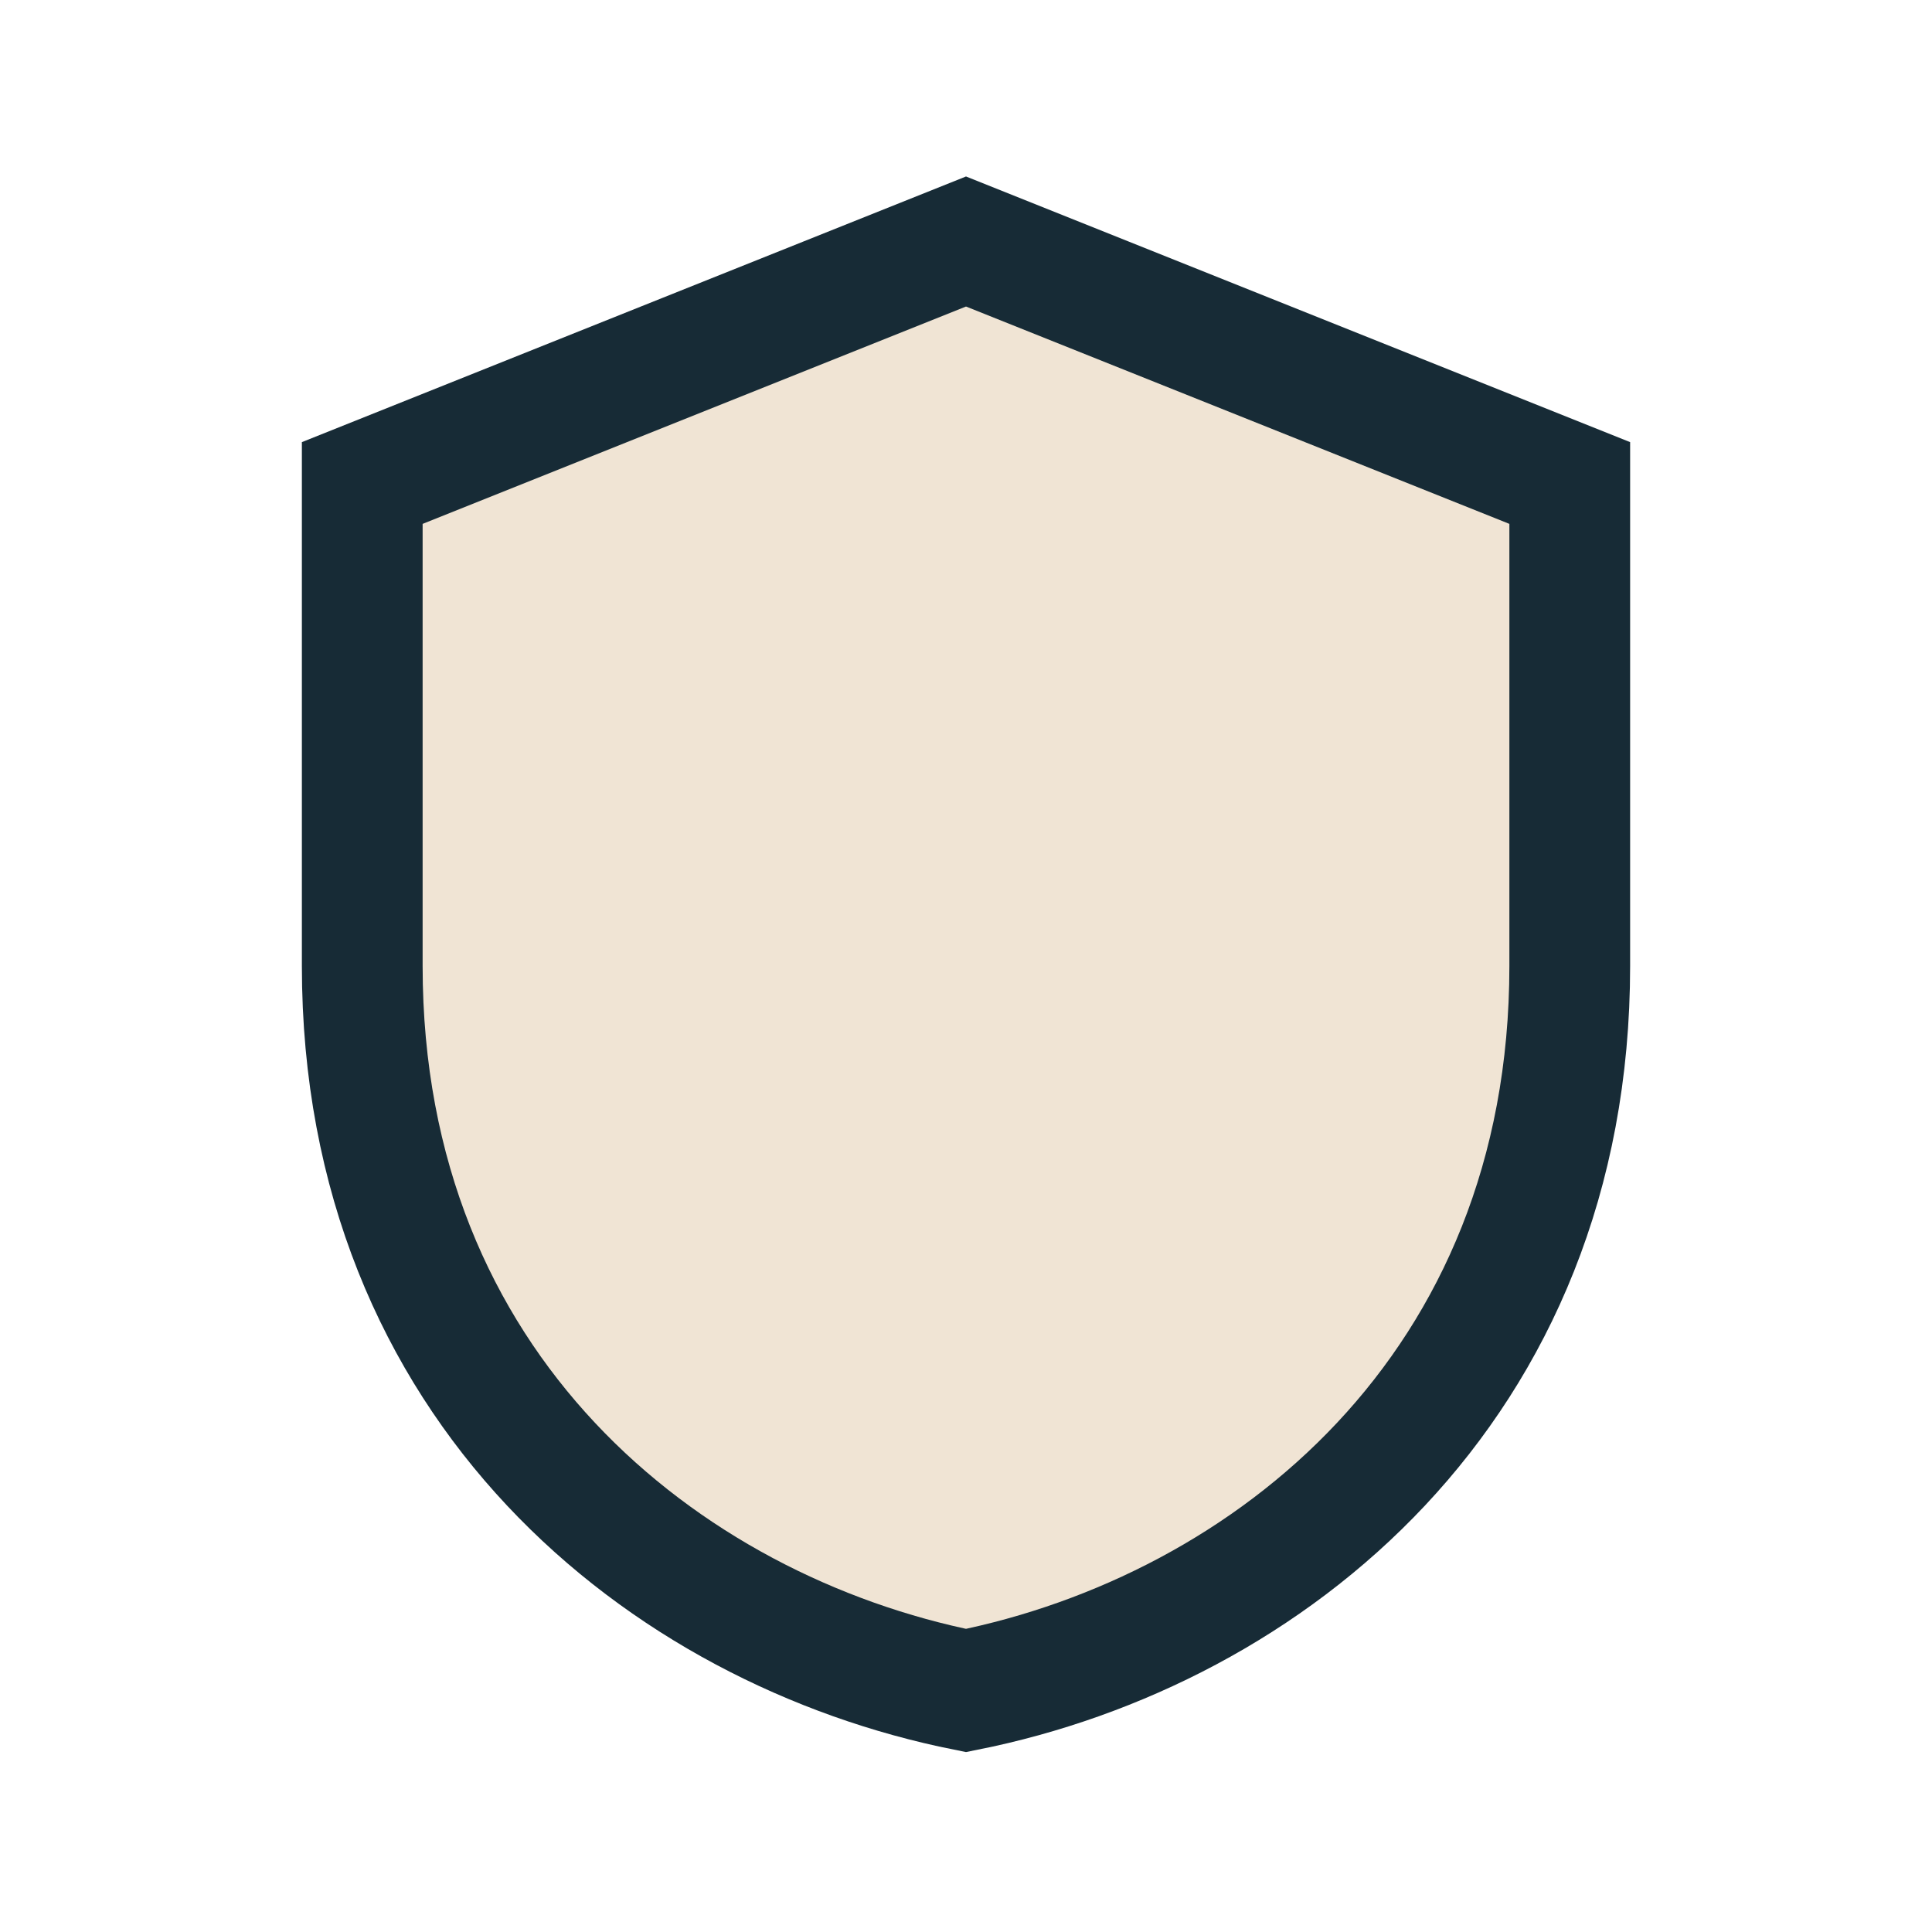
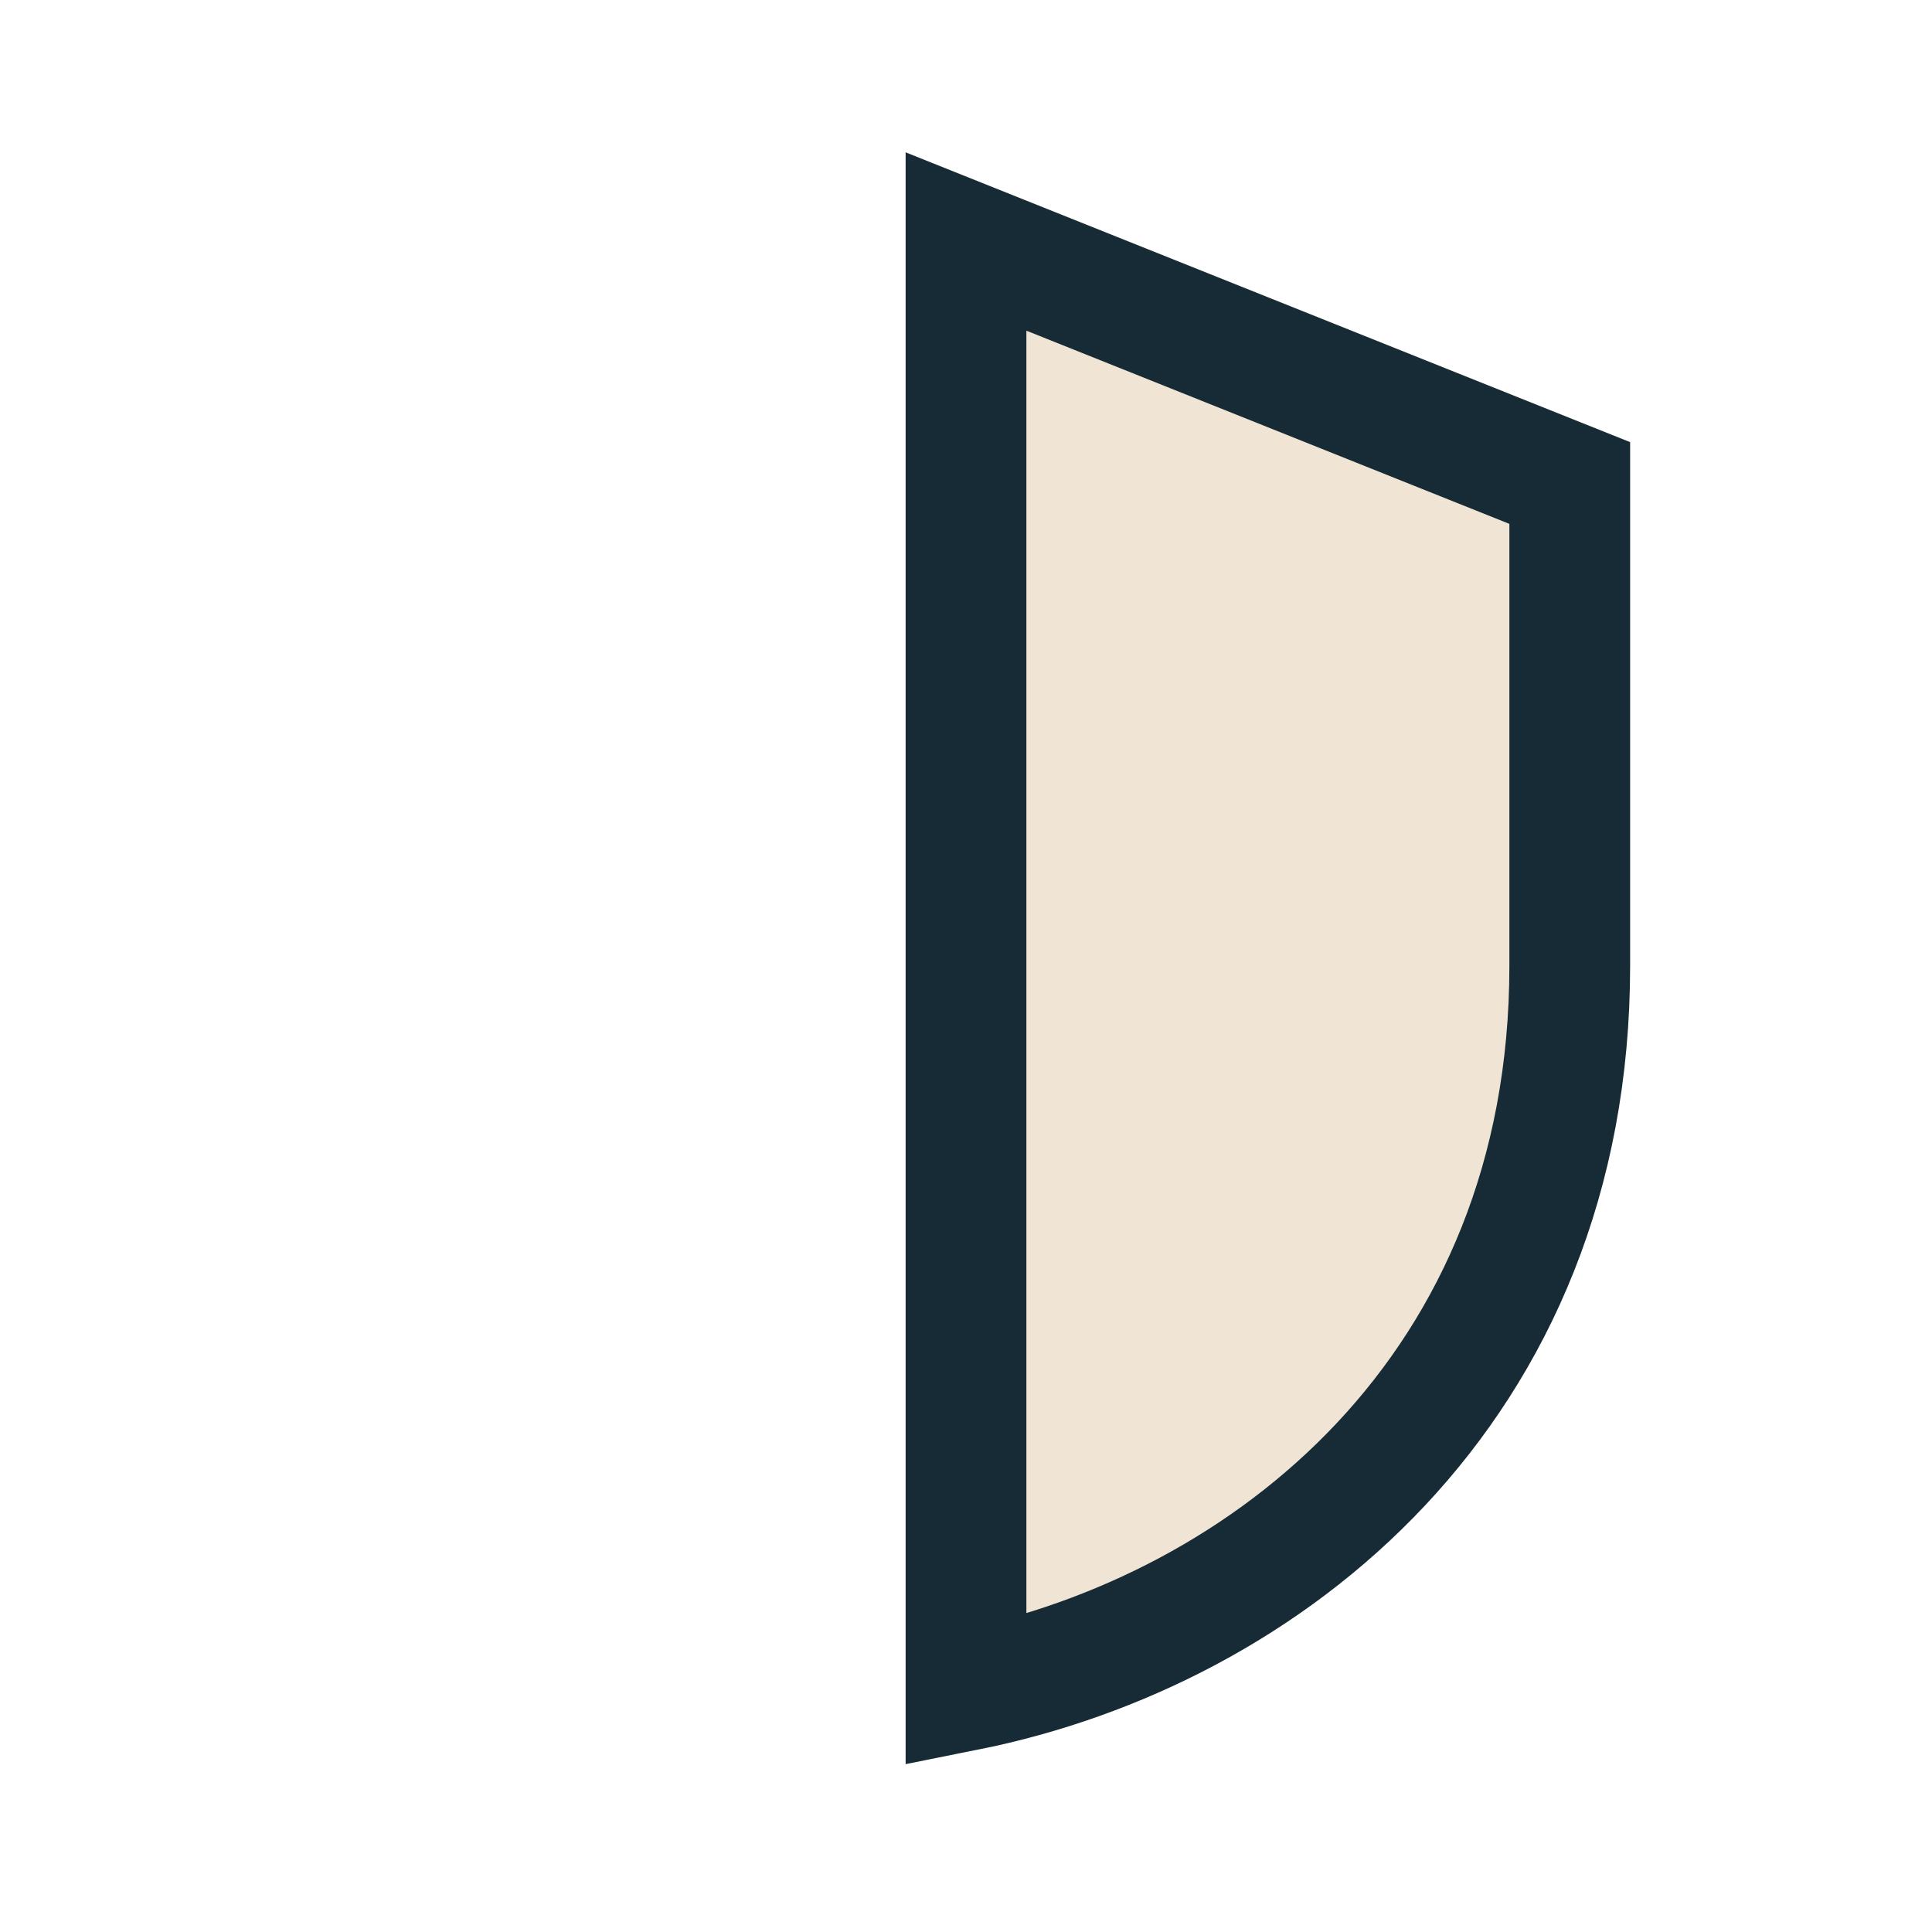
<svg xmlns="http://www.w3.org/2000/svg" width="32" height="32" viewBox="0 0 32 32">
-   <path d="M16 4l10 4v8c0 7-5 11-10 12C11 27 6 23 6 16V8z" fill="#F0E4D4" stroke="#172B36" stroke-width="2" />
+   <path d="M16 4l10 4v8c0 7-5 11-10 12V8z" fill="#F0E4D4" stroke="#172B36" stroke-width="2" />
</svg>